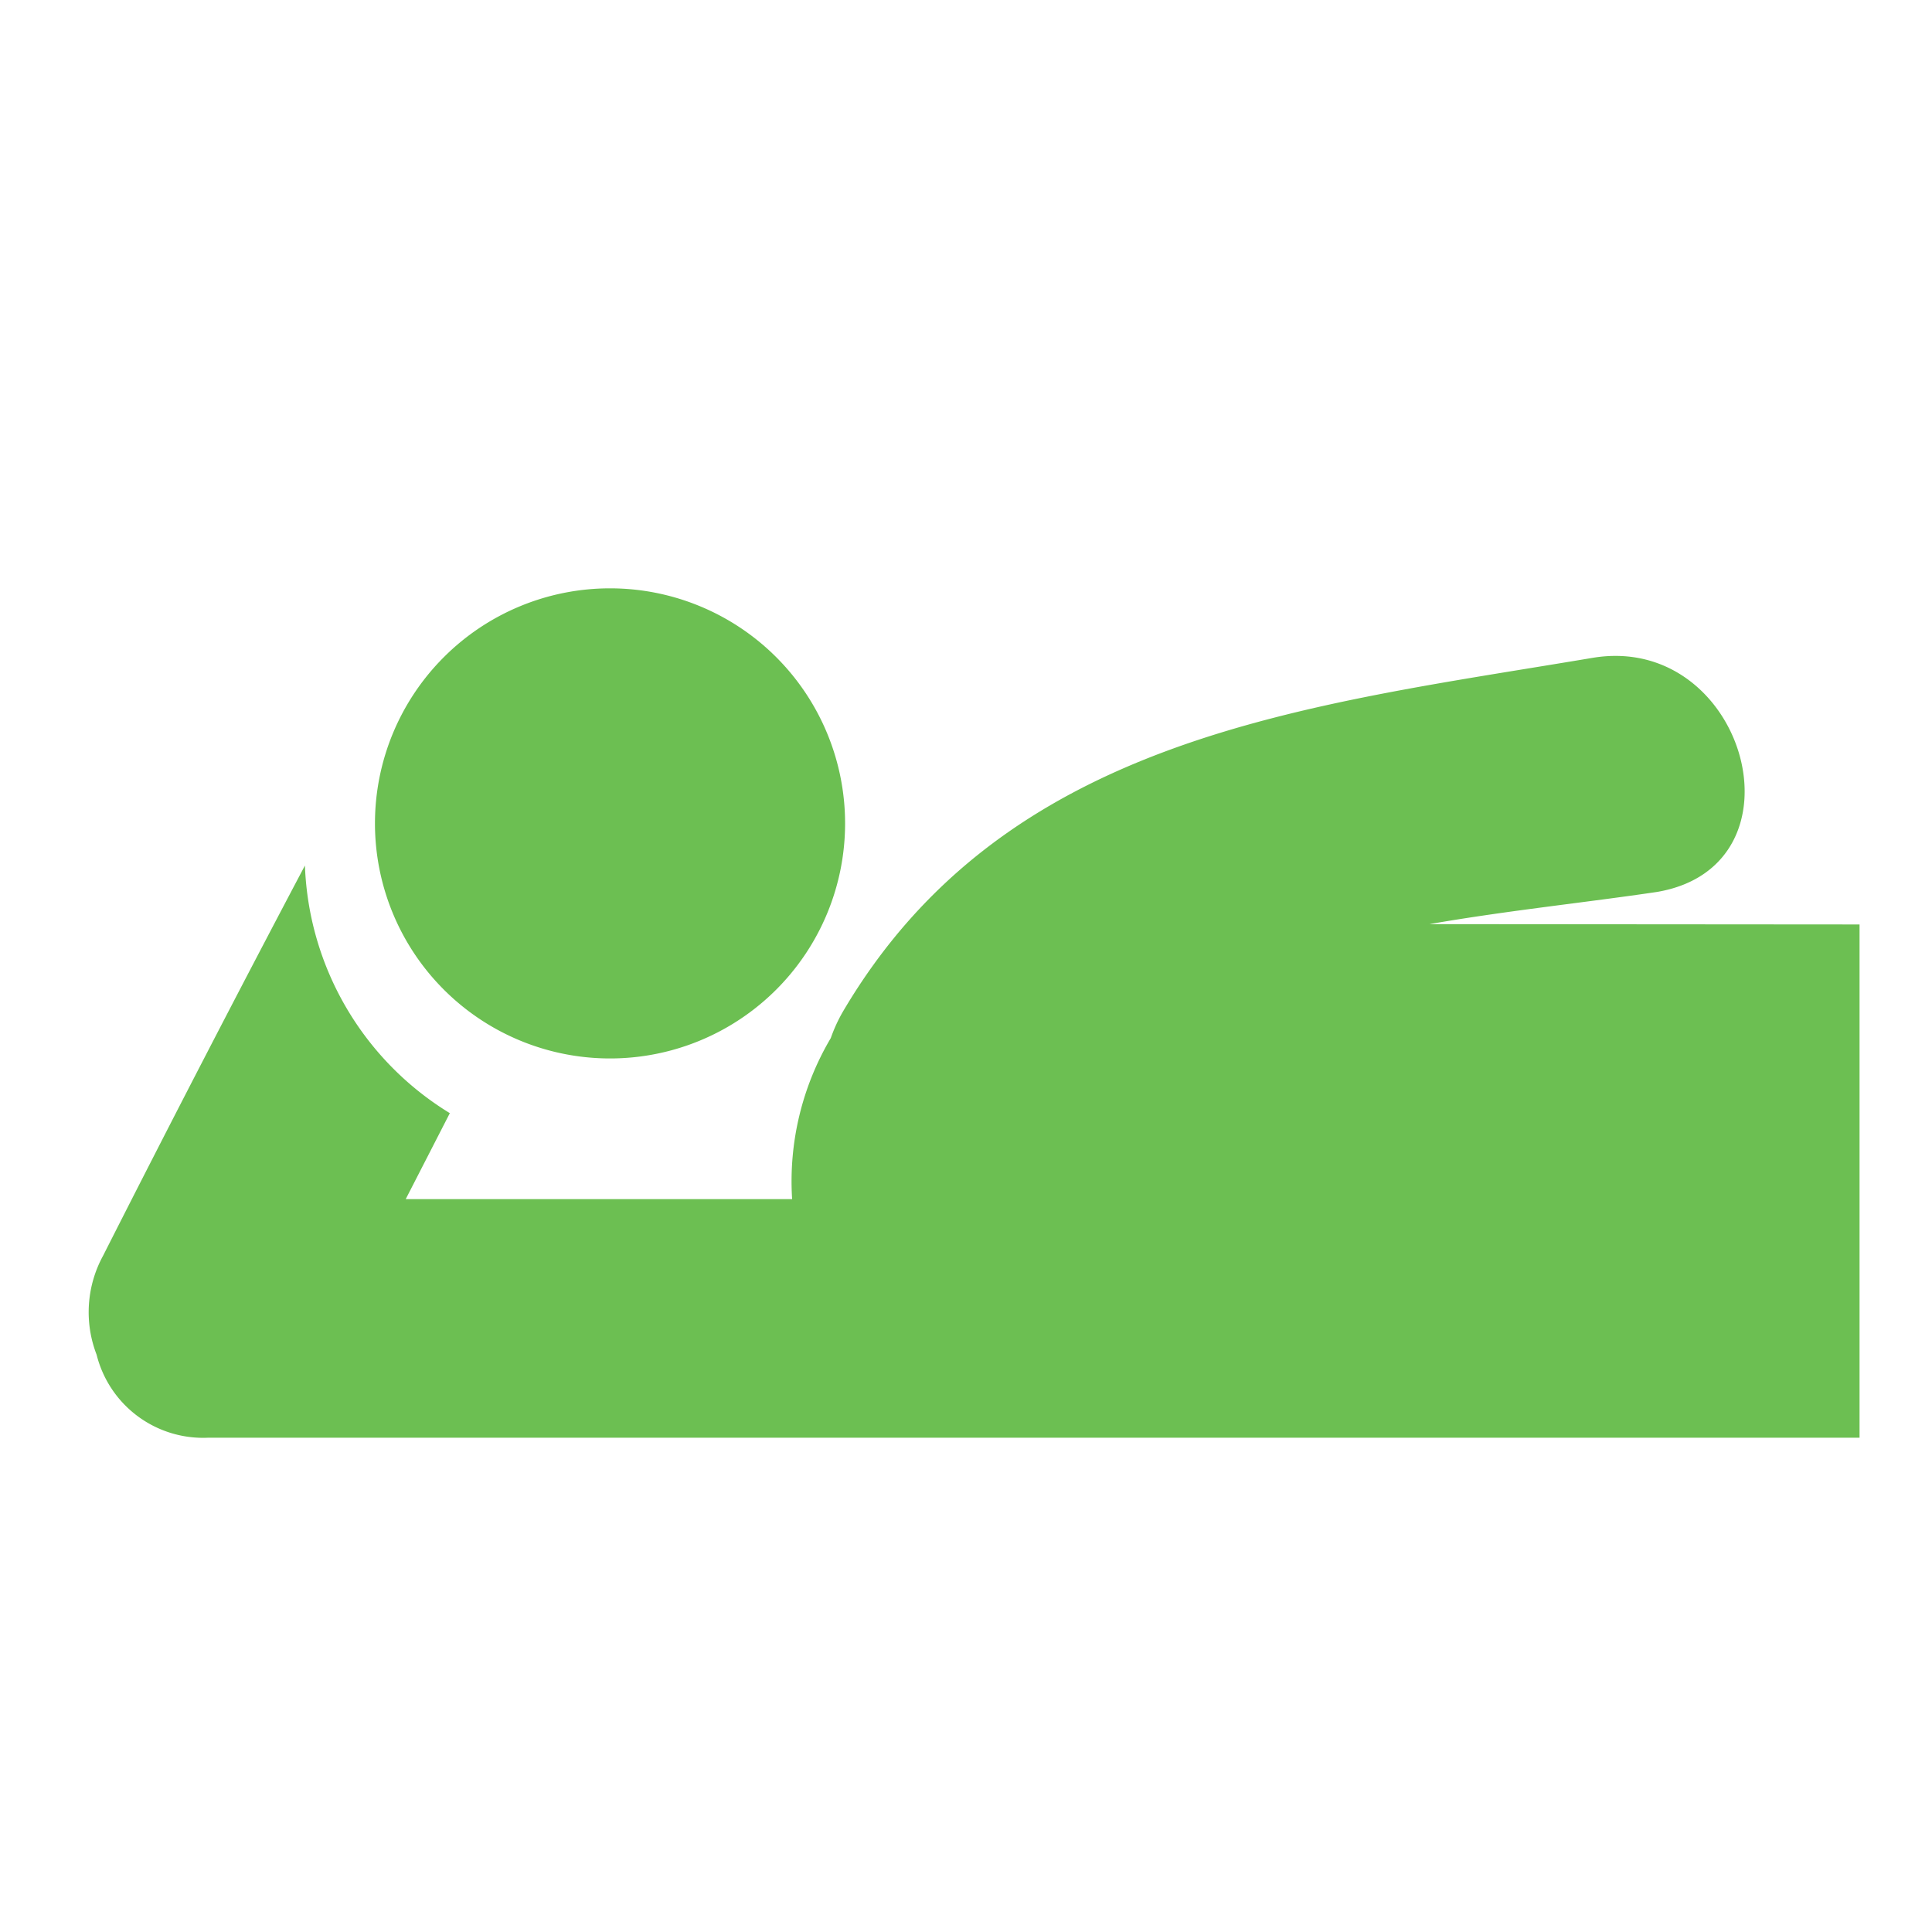
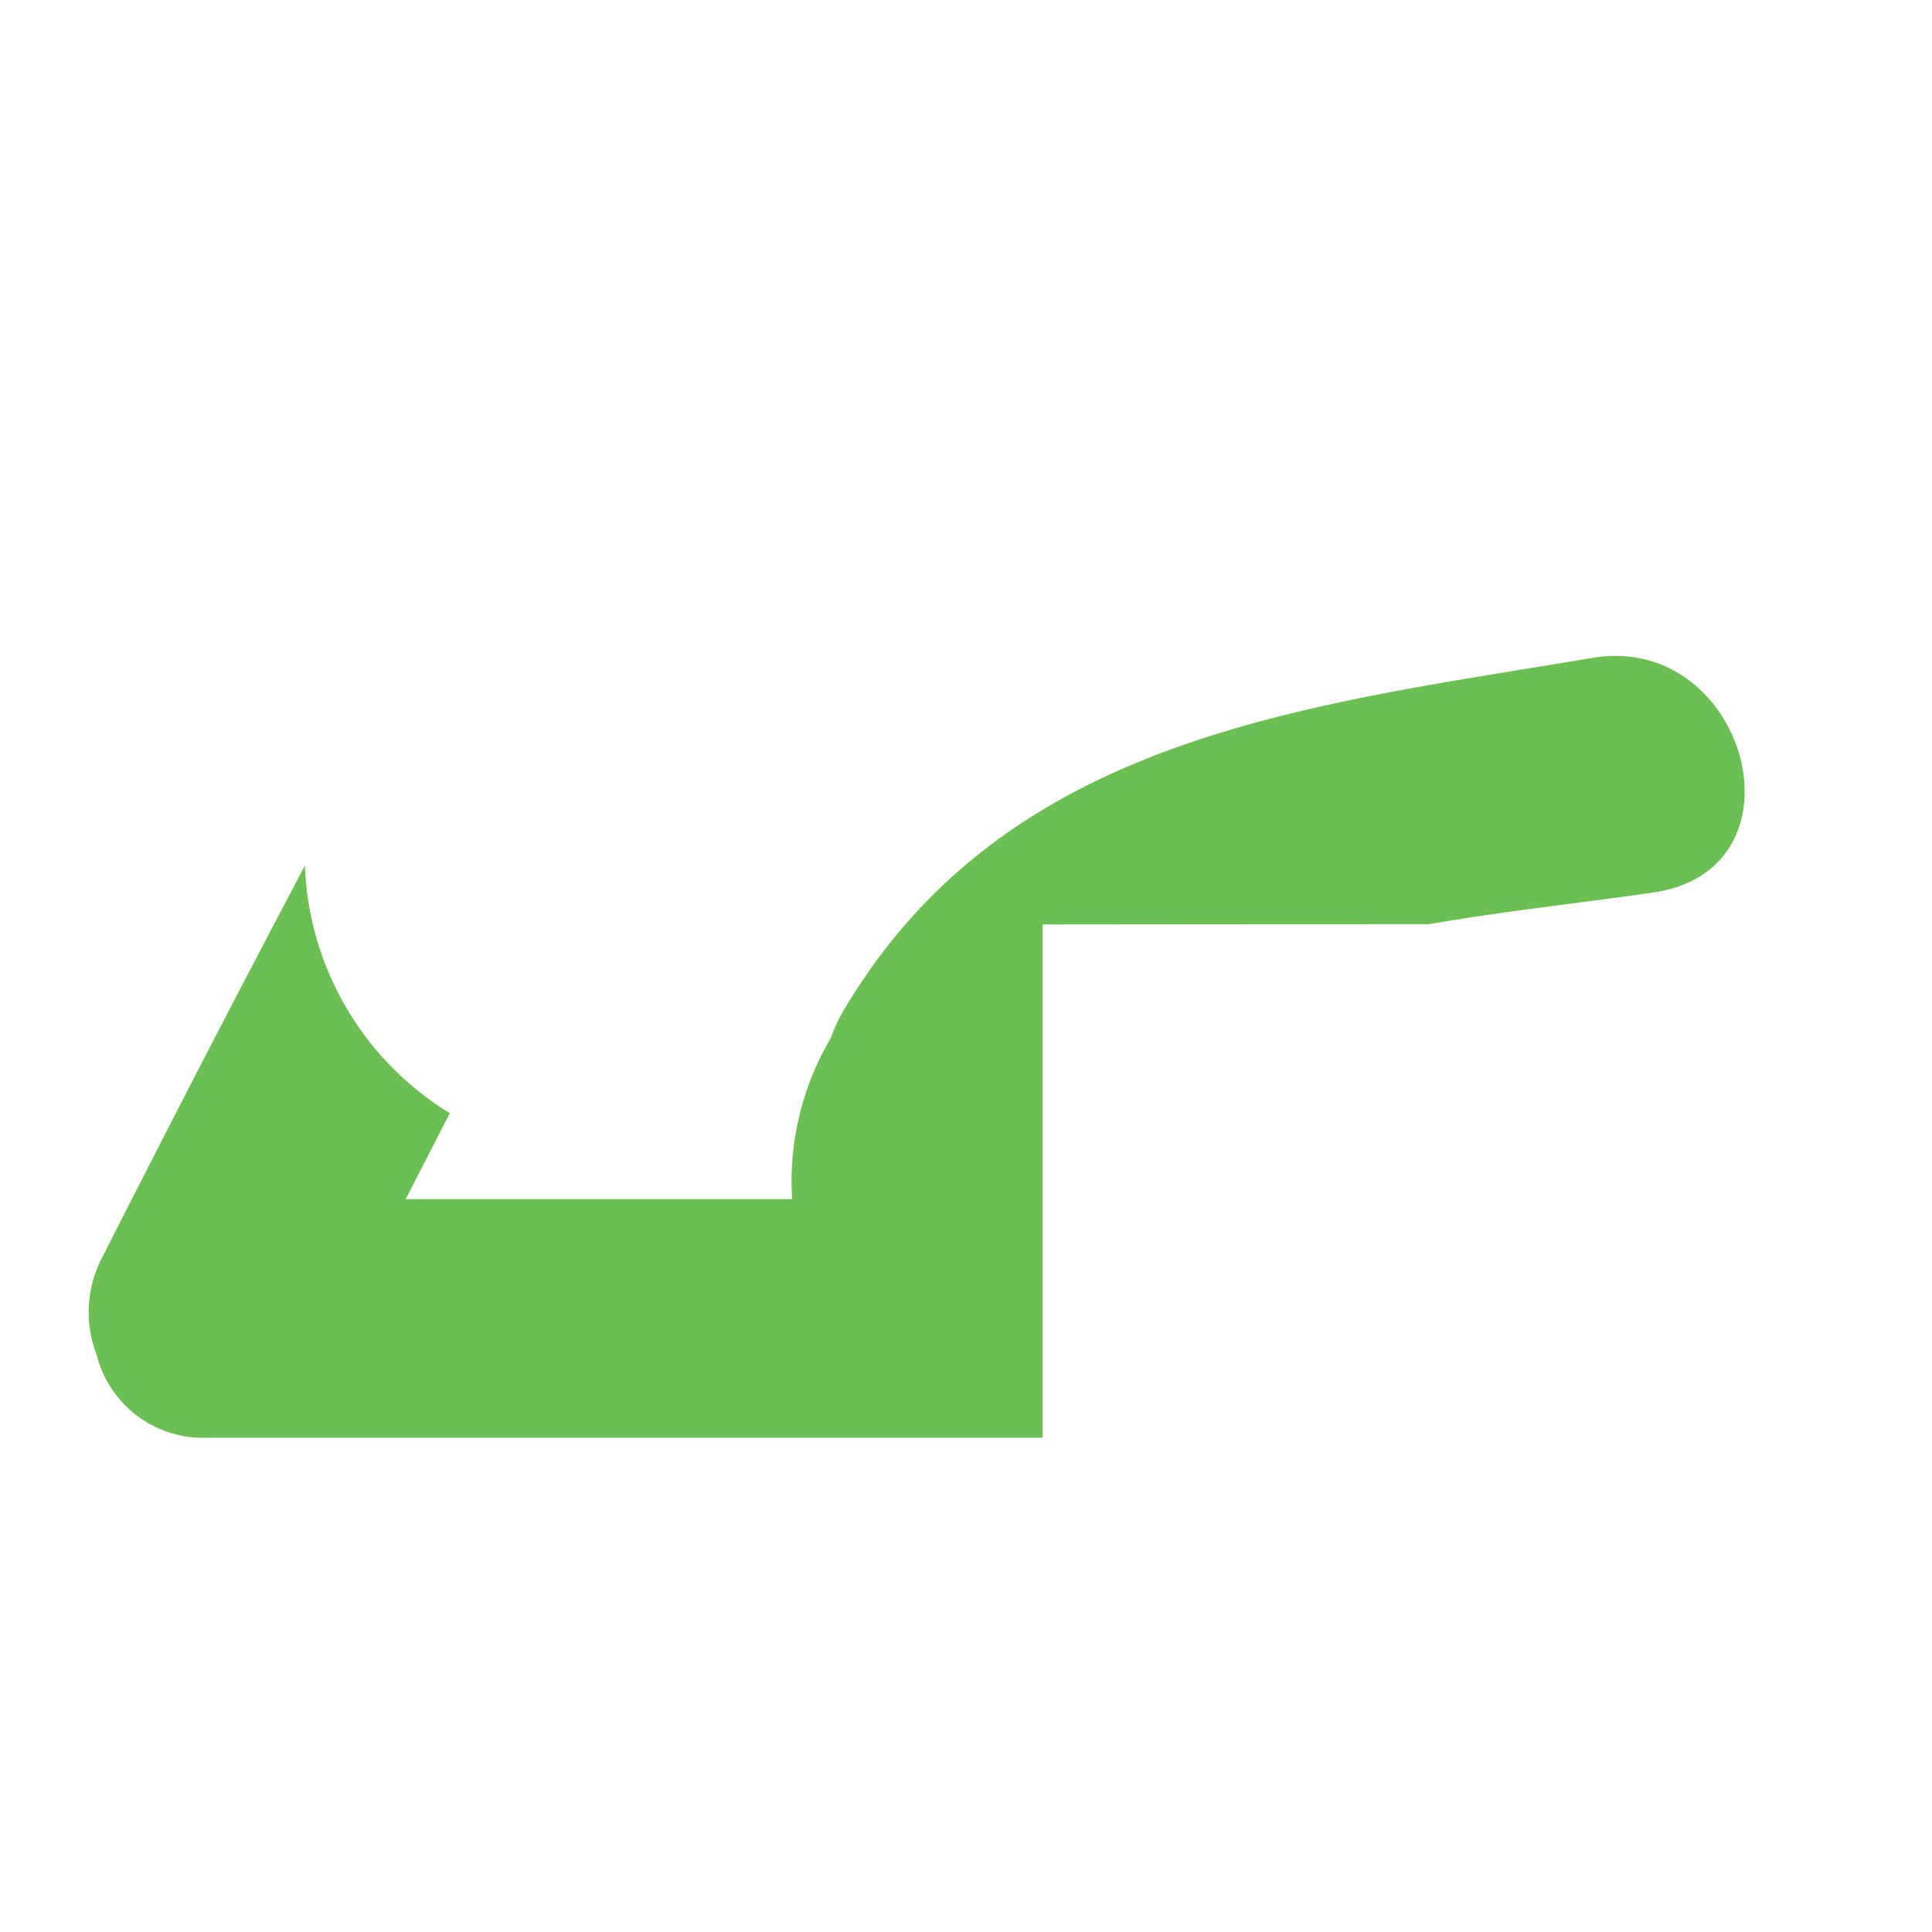
<svg xmlns="http://www.w3.org/2000/svg" id="レイヤー_1" data-name="レイヤー 1" viewBox="0 0 60 60">
  <defs>
    <style>.cls-1{fill:#6cbf52;}</style>
  </defs>
  <title>fullflat_green</title>
-   <path class="cls-1" d="M24.11,30.73a7.3,7.3,0,1,0-10.33,0A7.3,7.3,0,0,0,24.11,30.73Z" />
-   <path class="cls-1" d="M44.39,28.7c2.41-.42,4.85-.67,7.07-1,4.77-.81,2.74-8.06-2-7.27-8.91,1.5-18.24,2.41-23.29,11a4.85,4.85,0,0,0-.37.81,8.73,8.73,0,0,0-1.2,5h-12l1.37-2.67a9.41,9.41,0,0,1-4.5-7.69Q6.31,32.86,3.2,39A3.66,3.66,0,0,0,3,42.07a3.41,3.41,0,0,0,3.45,2.58H31.82l.54,0,25.39,0V28.71Z" />
+   <path class="cls-1" d="M44.39,28.7c2.41-.42,4.85-.67,7.07-1,4.77-.81,2.74-8.06-2-7.27-8.91,1.5-18.24,2.41-23.29,11a4.85,4.85,0,0,0-.37.81,8.73,8.73,0,0,0-1.2,5h-12l1.37-2.67a9.41,9.41,0,0,1-4.5-7.69Q6.31,32.86,3.2,39A3.66,3.66,0,0,0,3,42.07a3.41,3.41,0,0,0,3.45,2.58l.54,0,25.39,0V28.71Z" />
</svg>